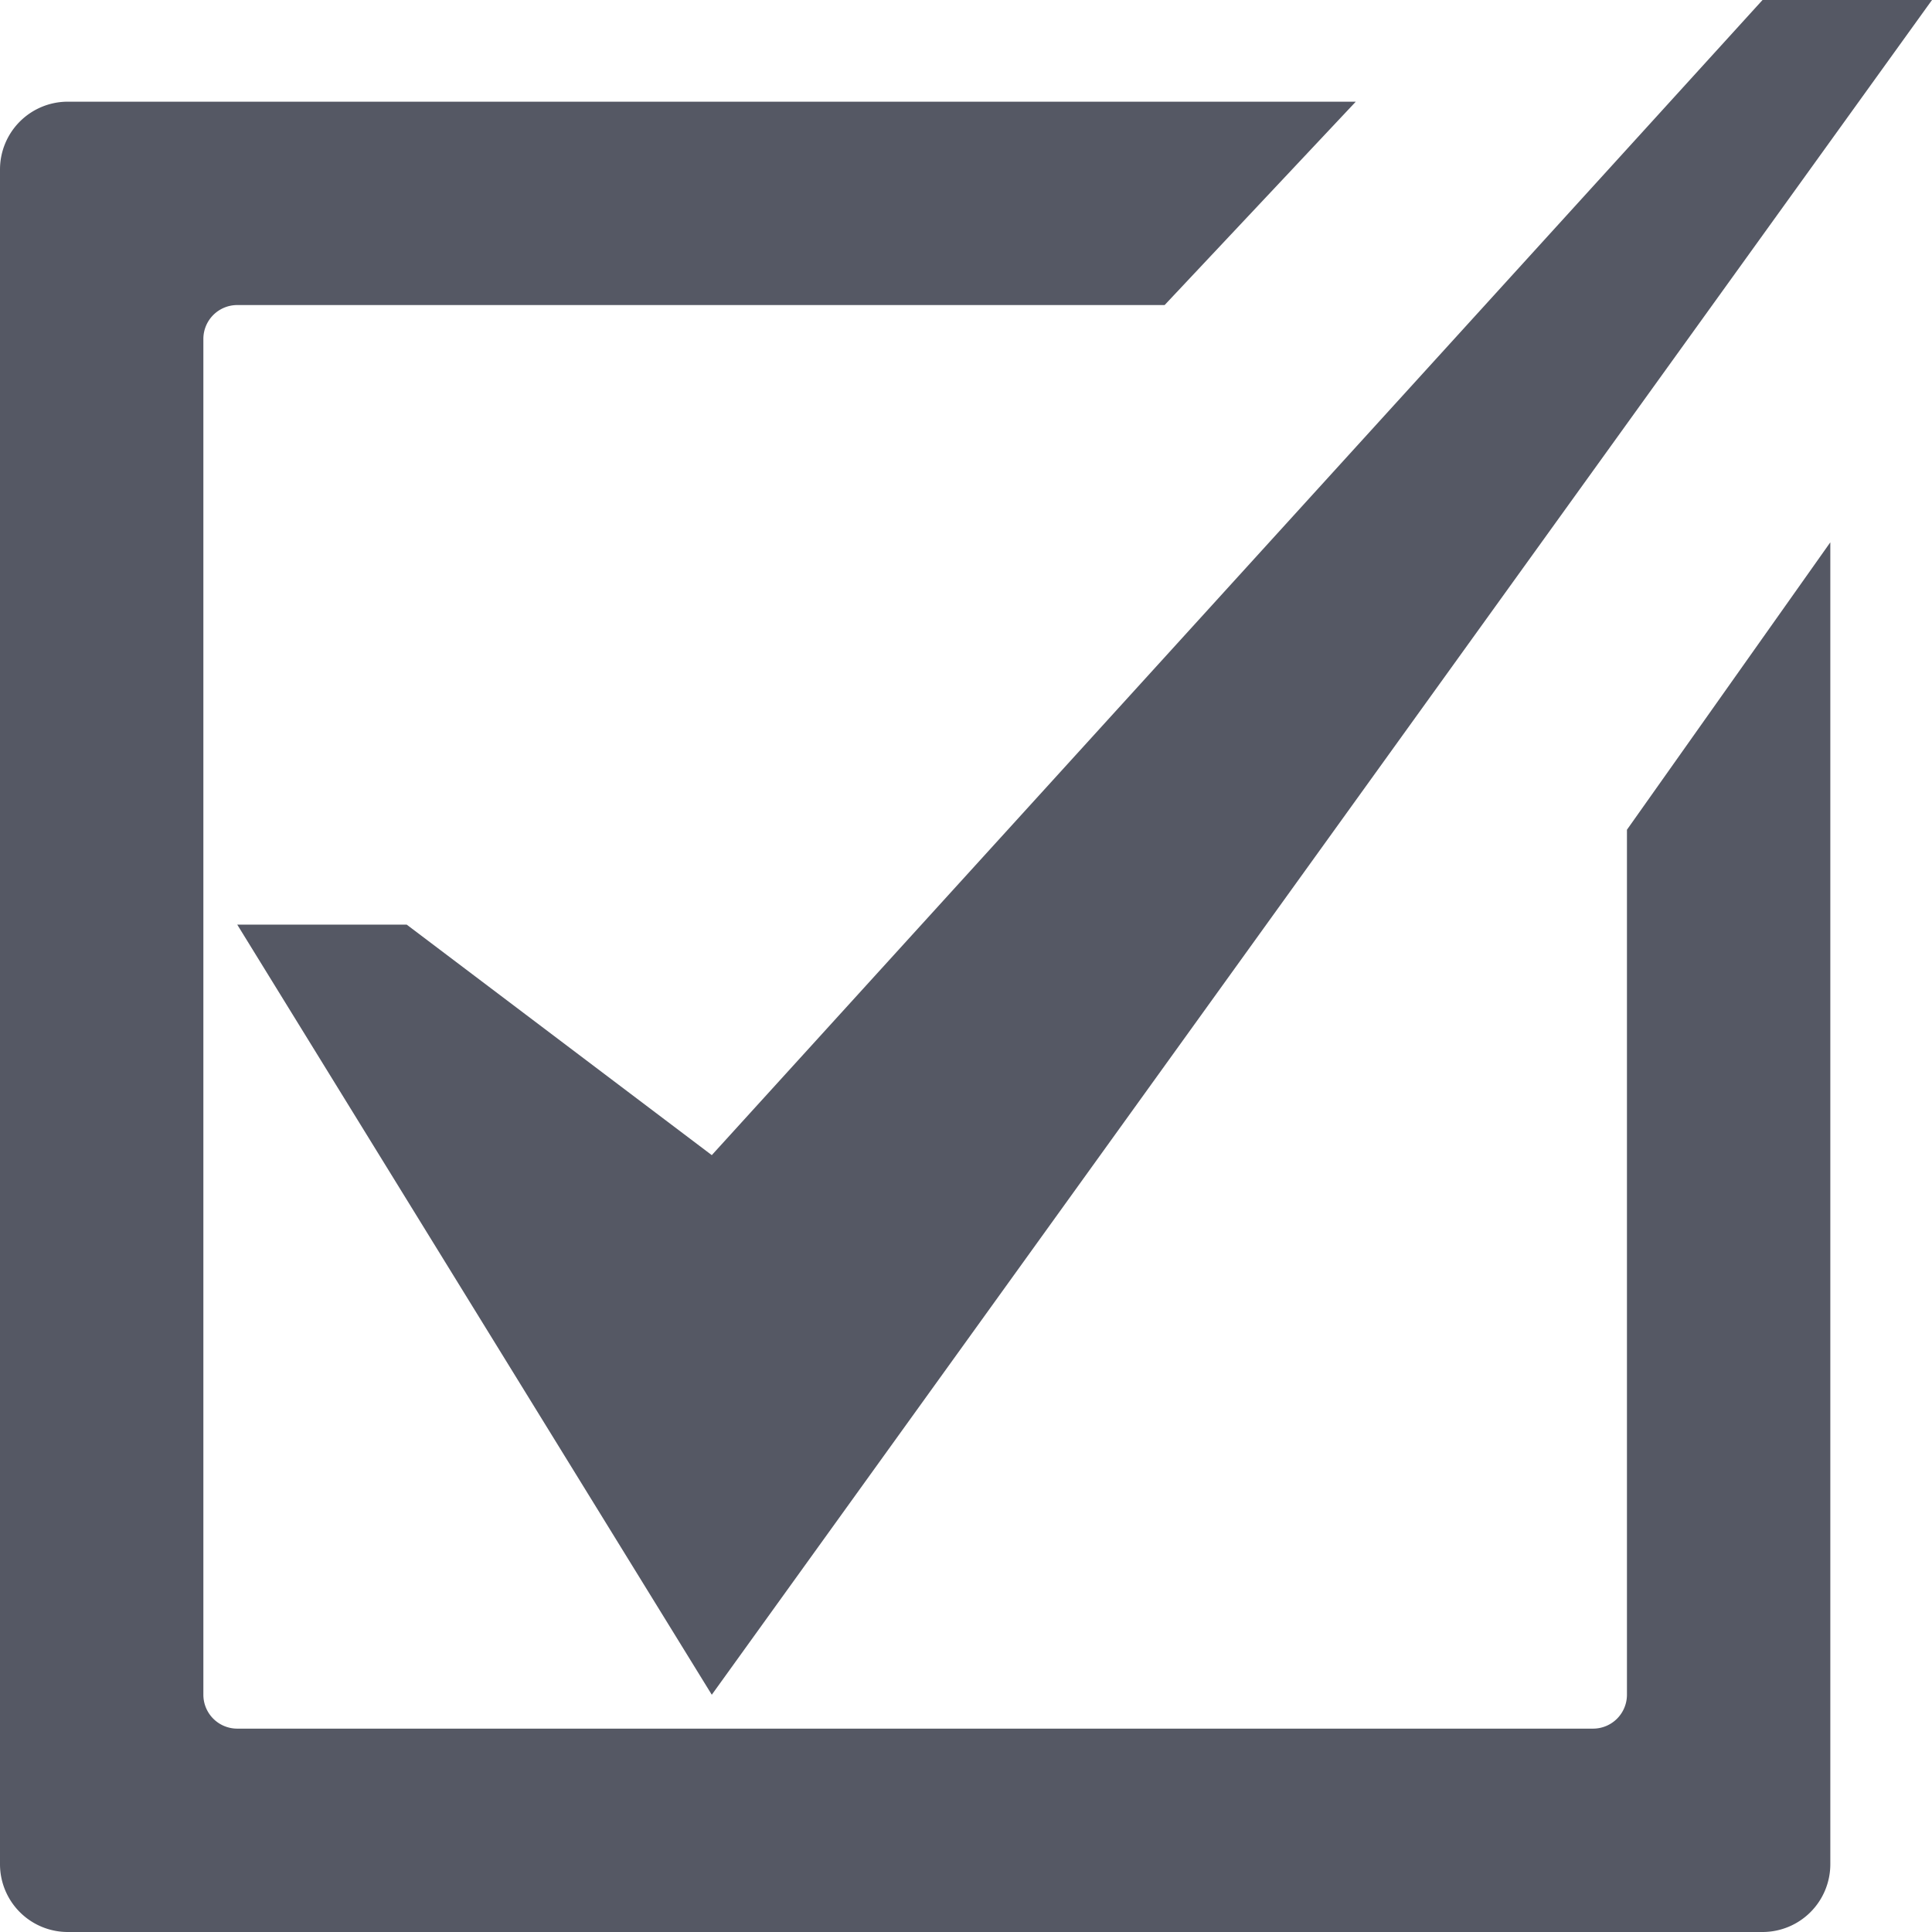
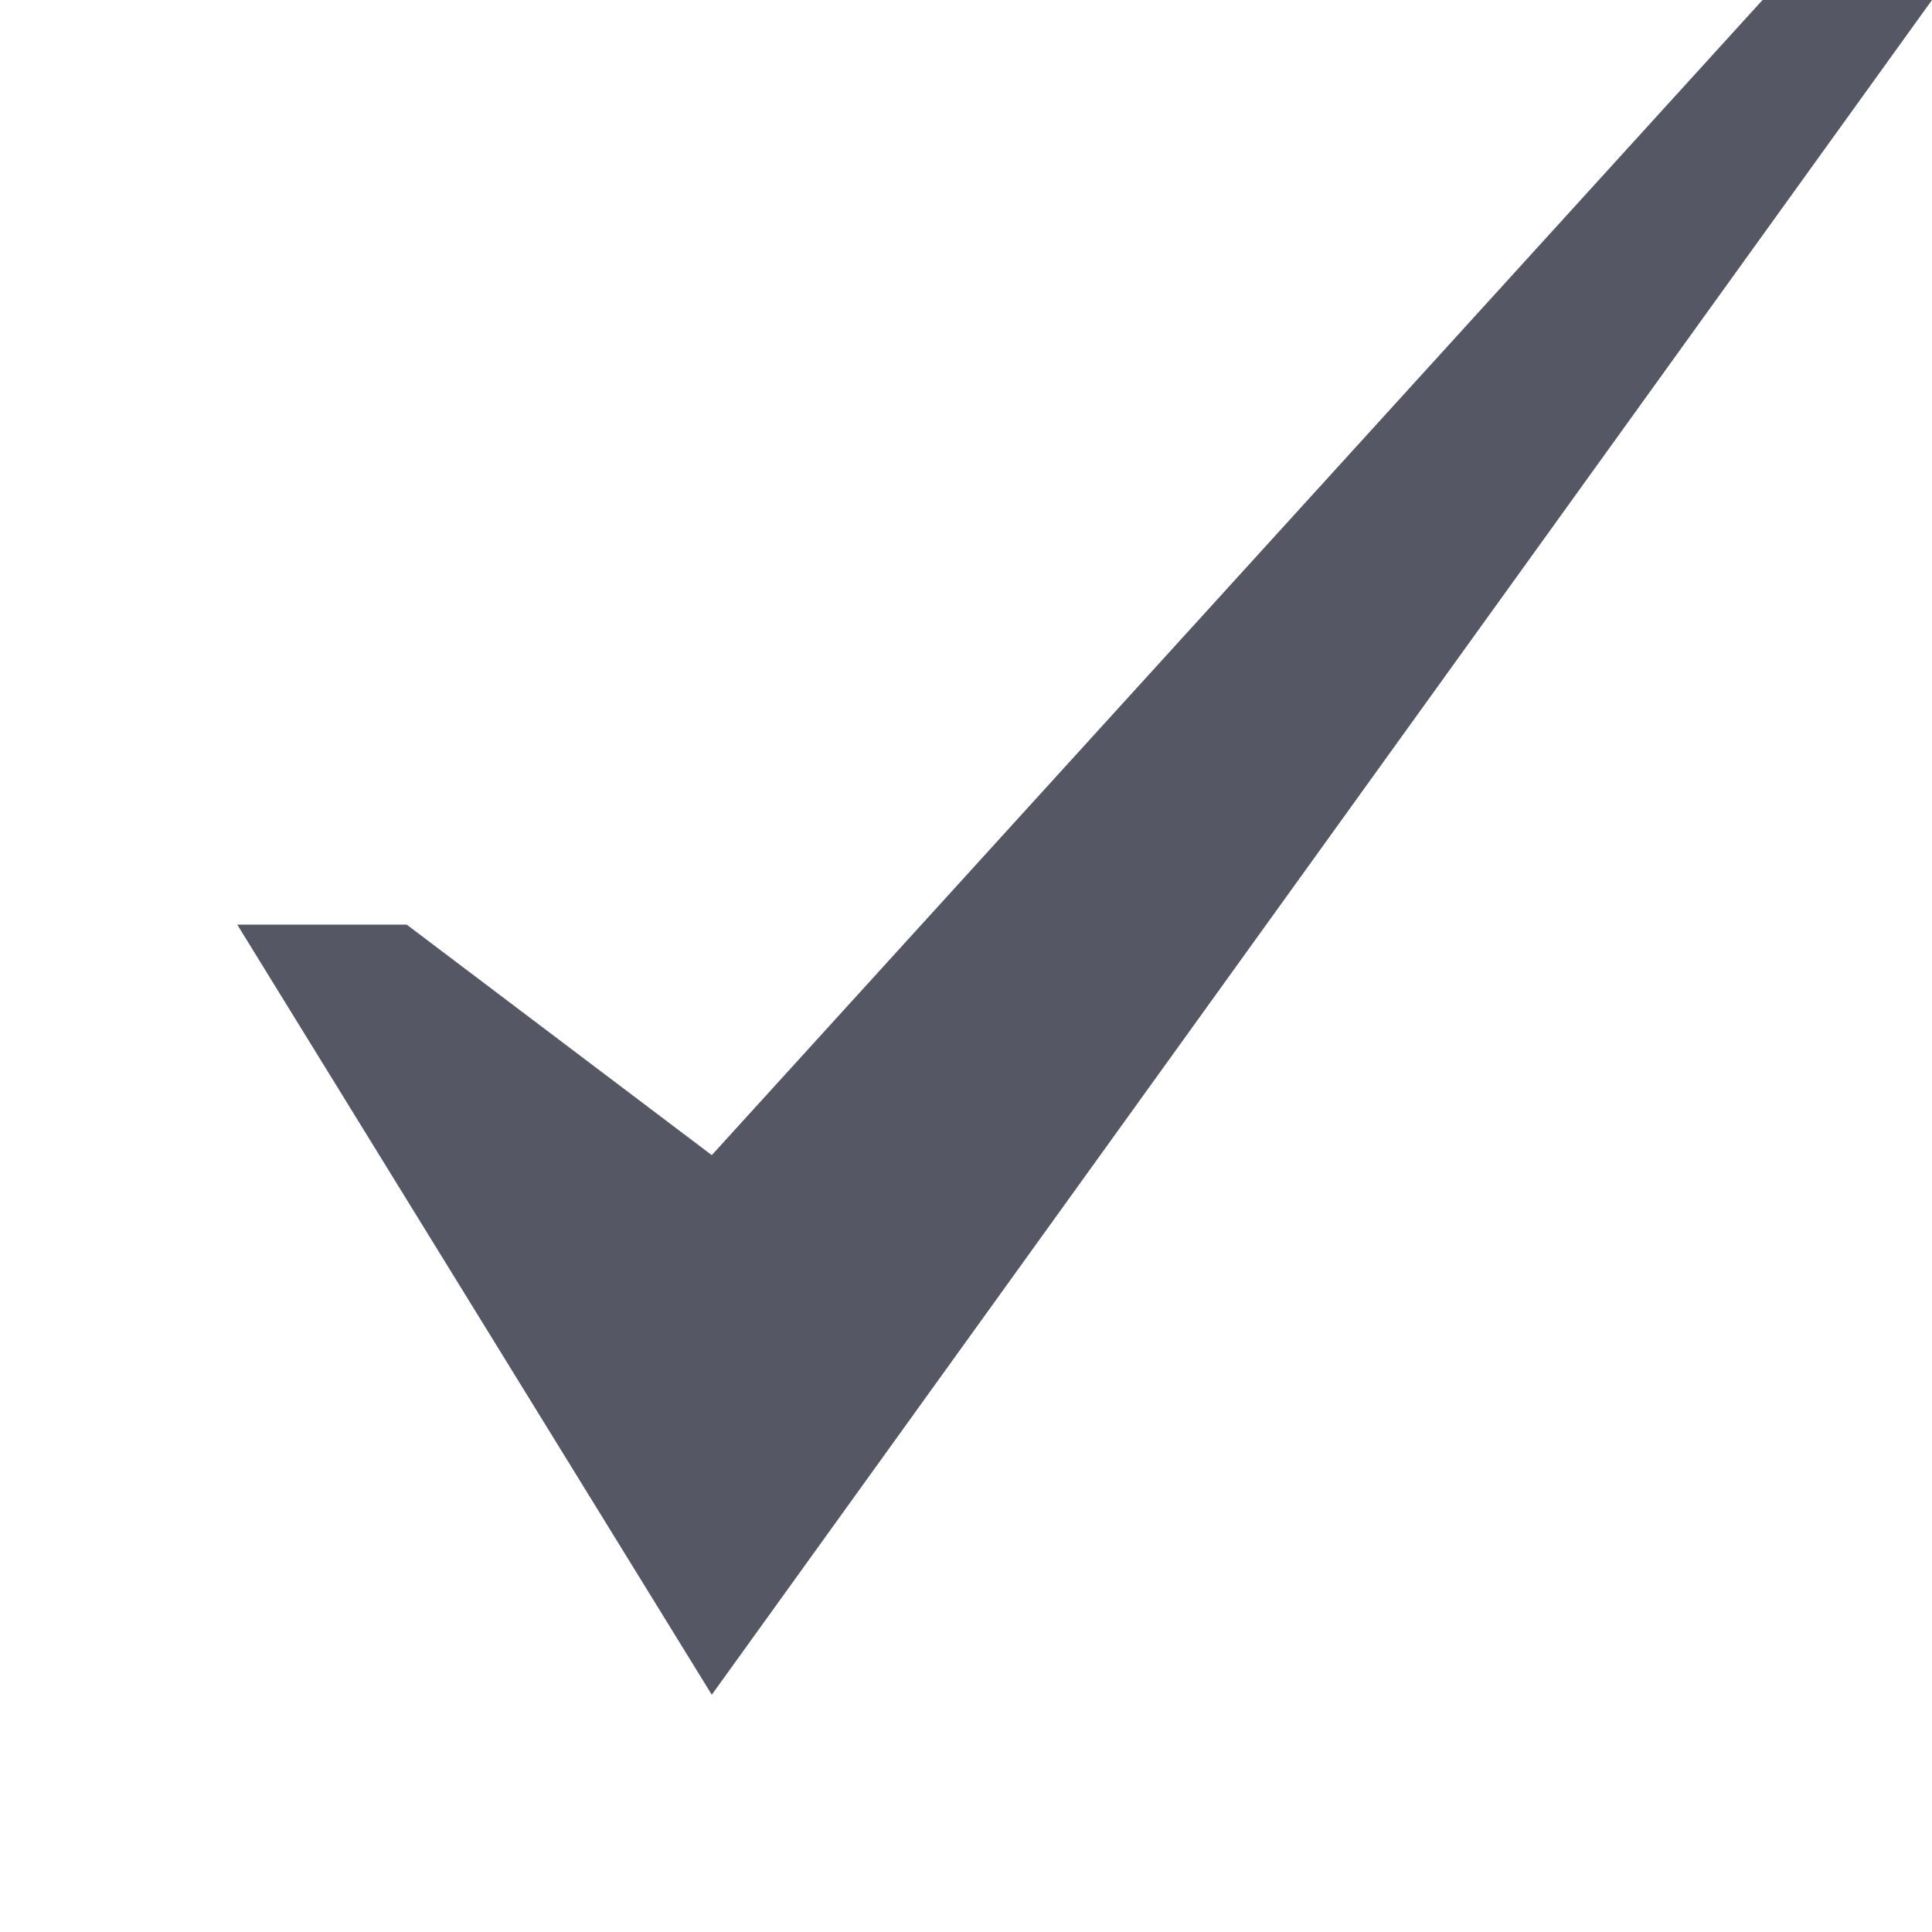
<svg xmlns="http://www.w3.org/2000/svg" viewBox="0 0 14.25 14.25">
  <defs>
    <style>.cls-1{fill:#555864;}</style>
  </defs>
  <g id="レイヤー_2" data-name="レイヤー 2">
    <g id="design">
      <polygon class="cls-1" points="13 0 5.25 8.52 3 6.82 1.75 6.82 5.25 12.5 14.25 0 13 0" />
-       <path class="cls-1" d="M12,12.5a.25.25,0,0,1-.25.25h-10a.25.25,0,0,1-.25-.25V2.5a.25.25,0,0,1,.25-.25H8.59L10,.75H.5a.5.5,0,0,0-.5.5v12.5a.5.5,0,0,0,.5.5H13a.5.5,0,0,0,.5-.5V4L12,6.12Z" />
    </g>
  </g>
</svg>